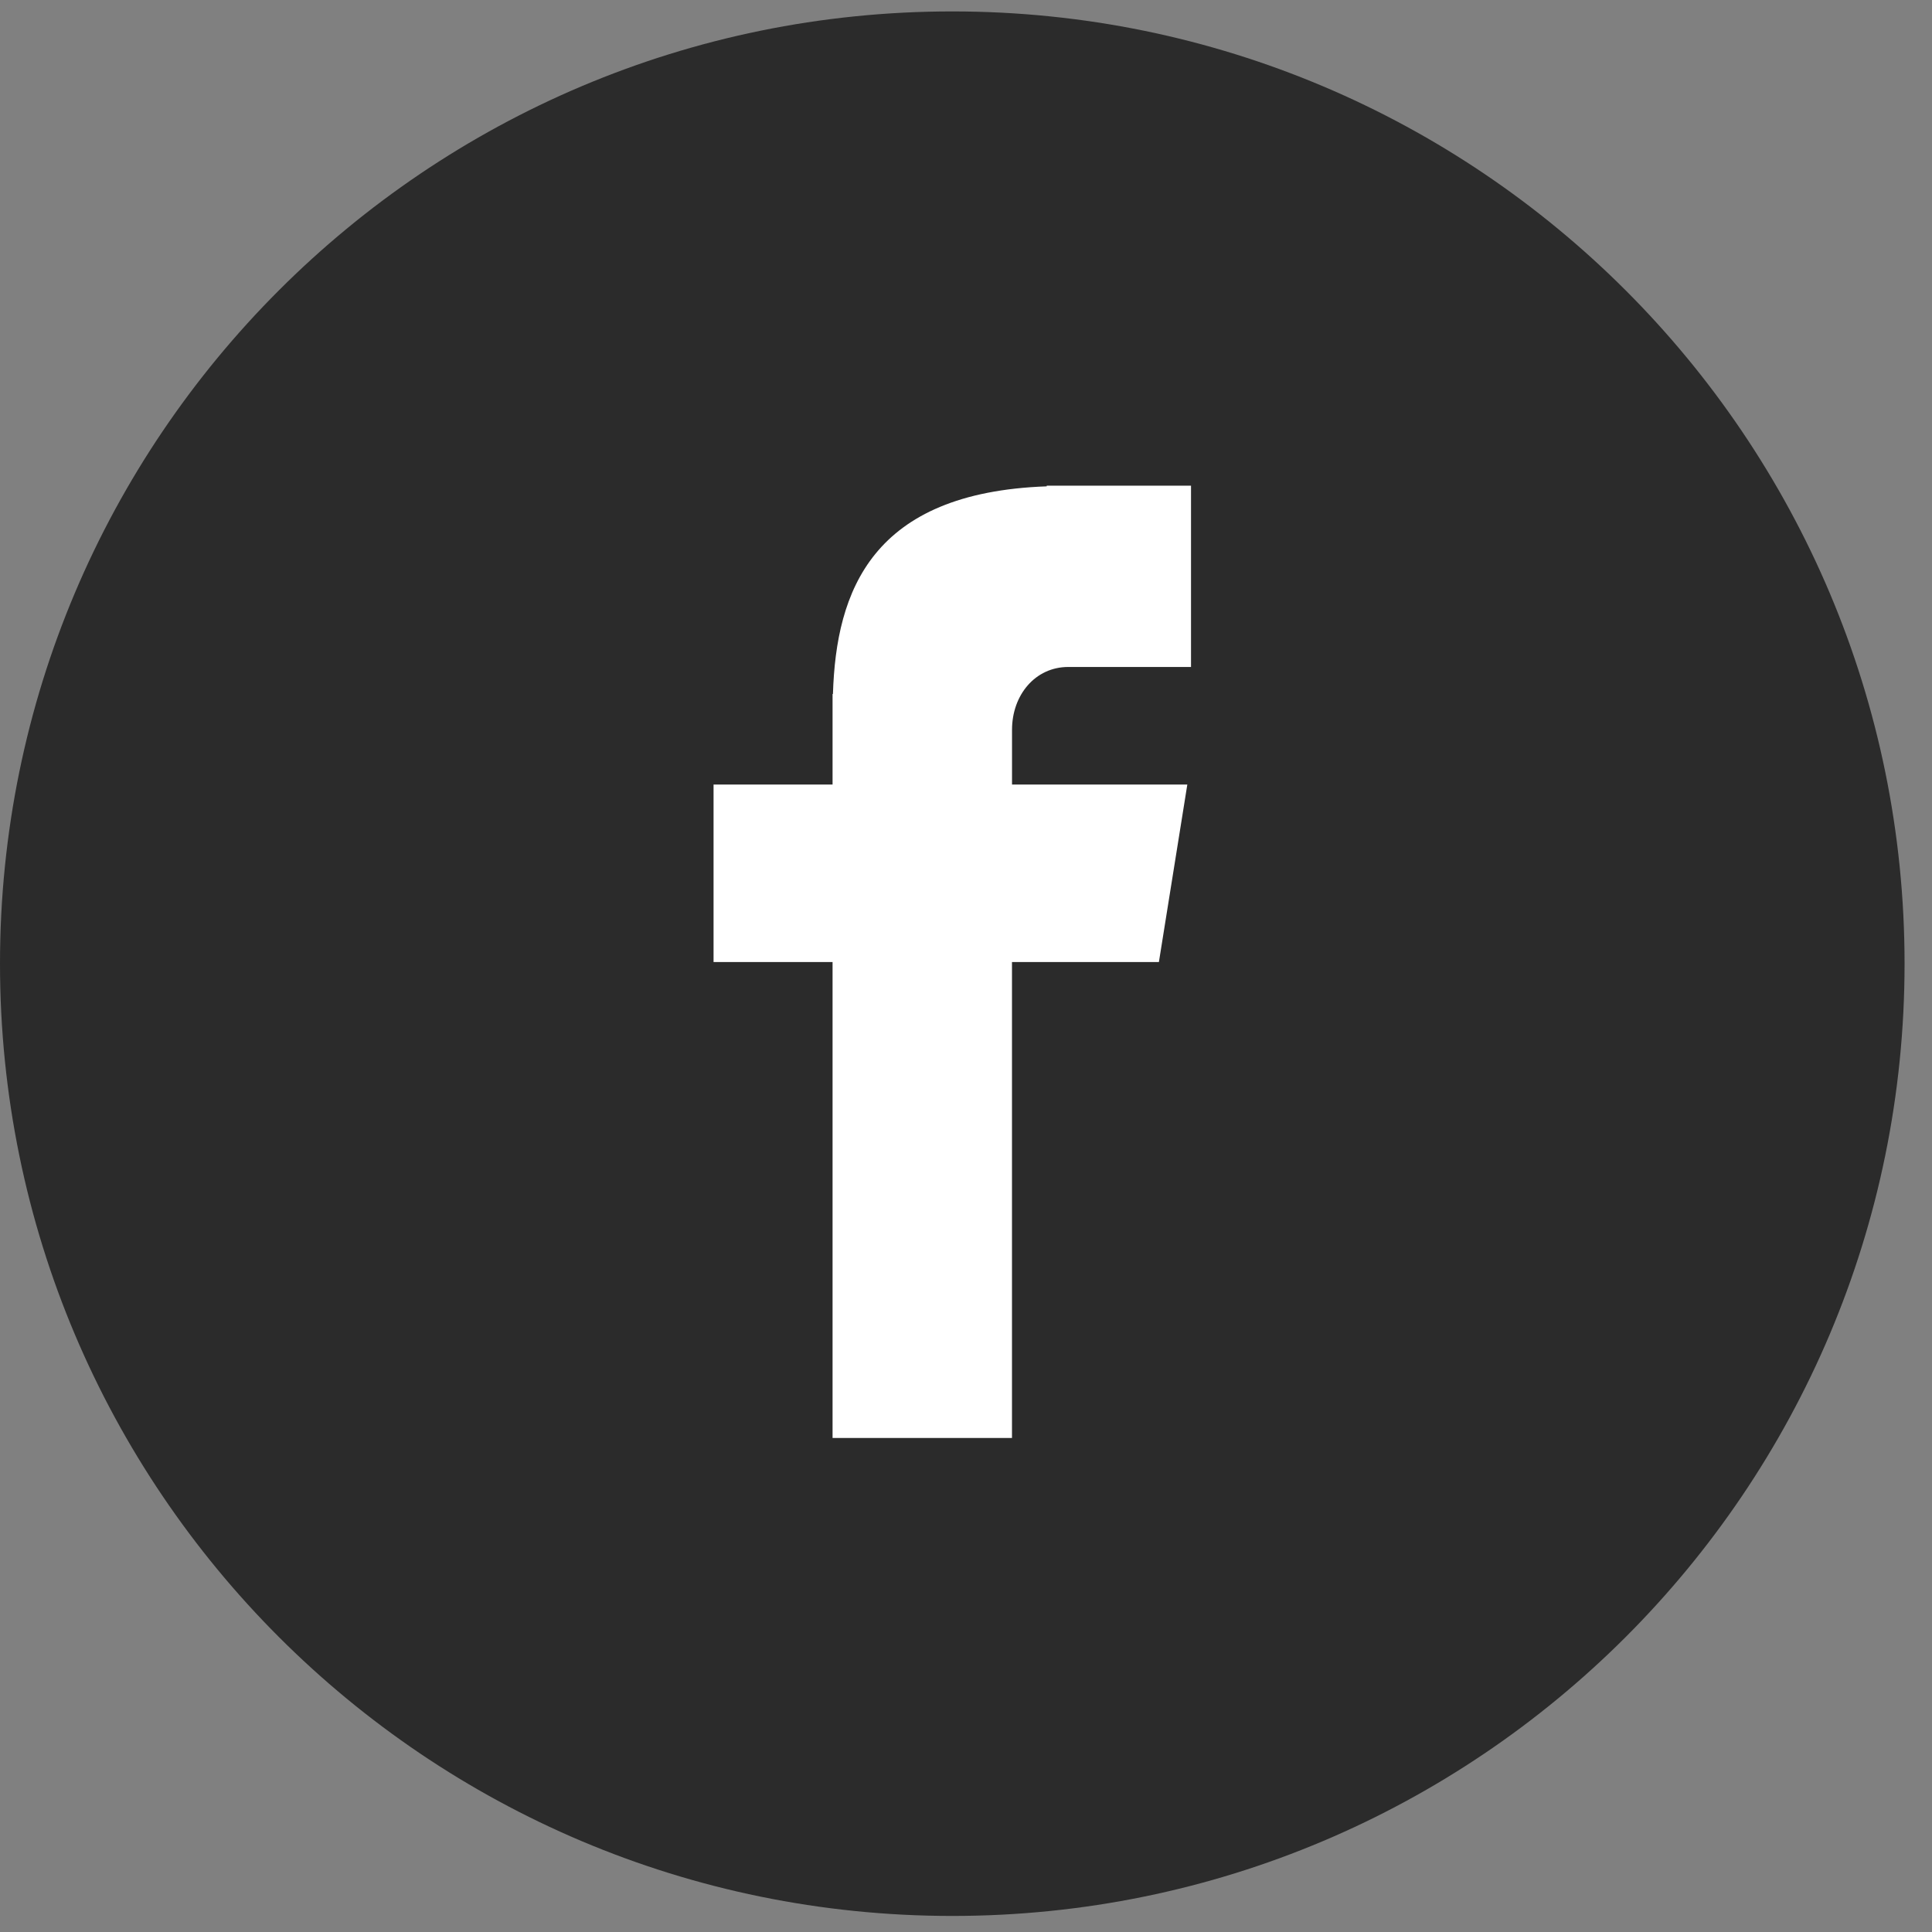
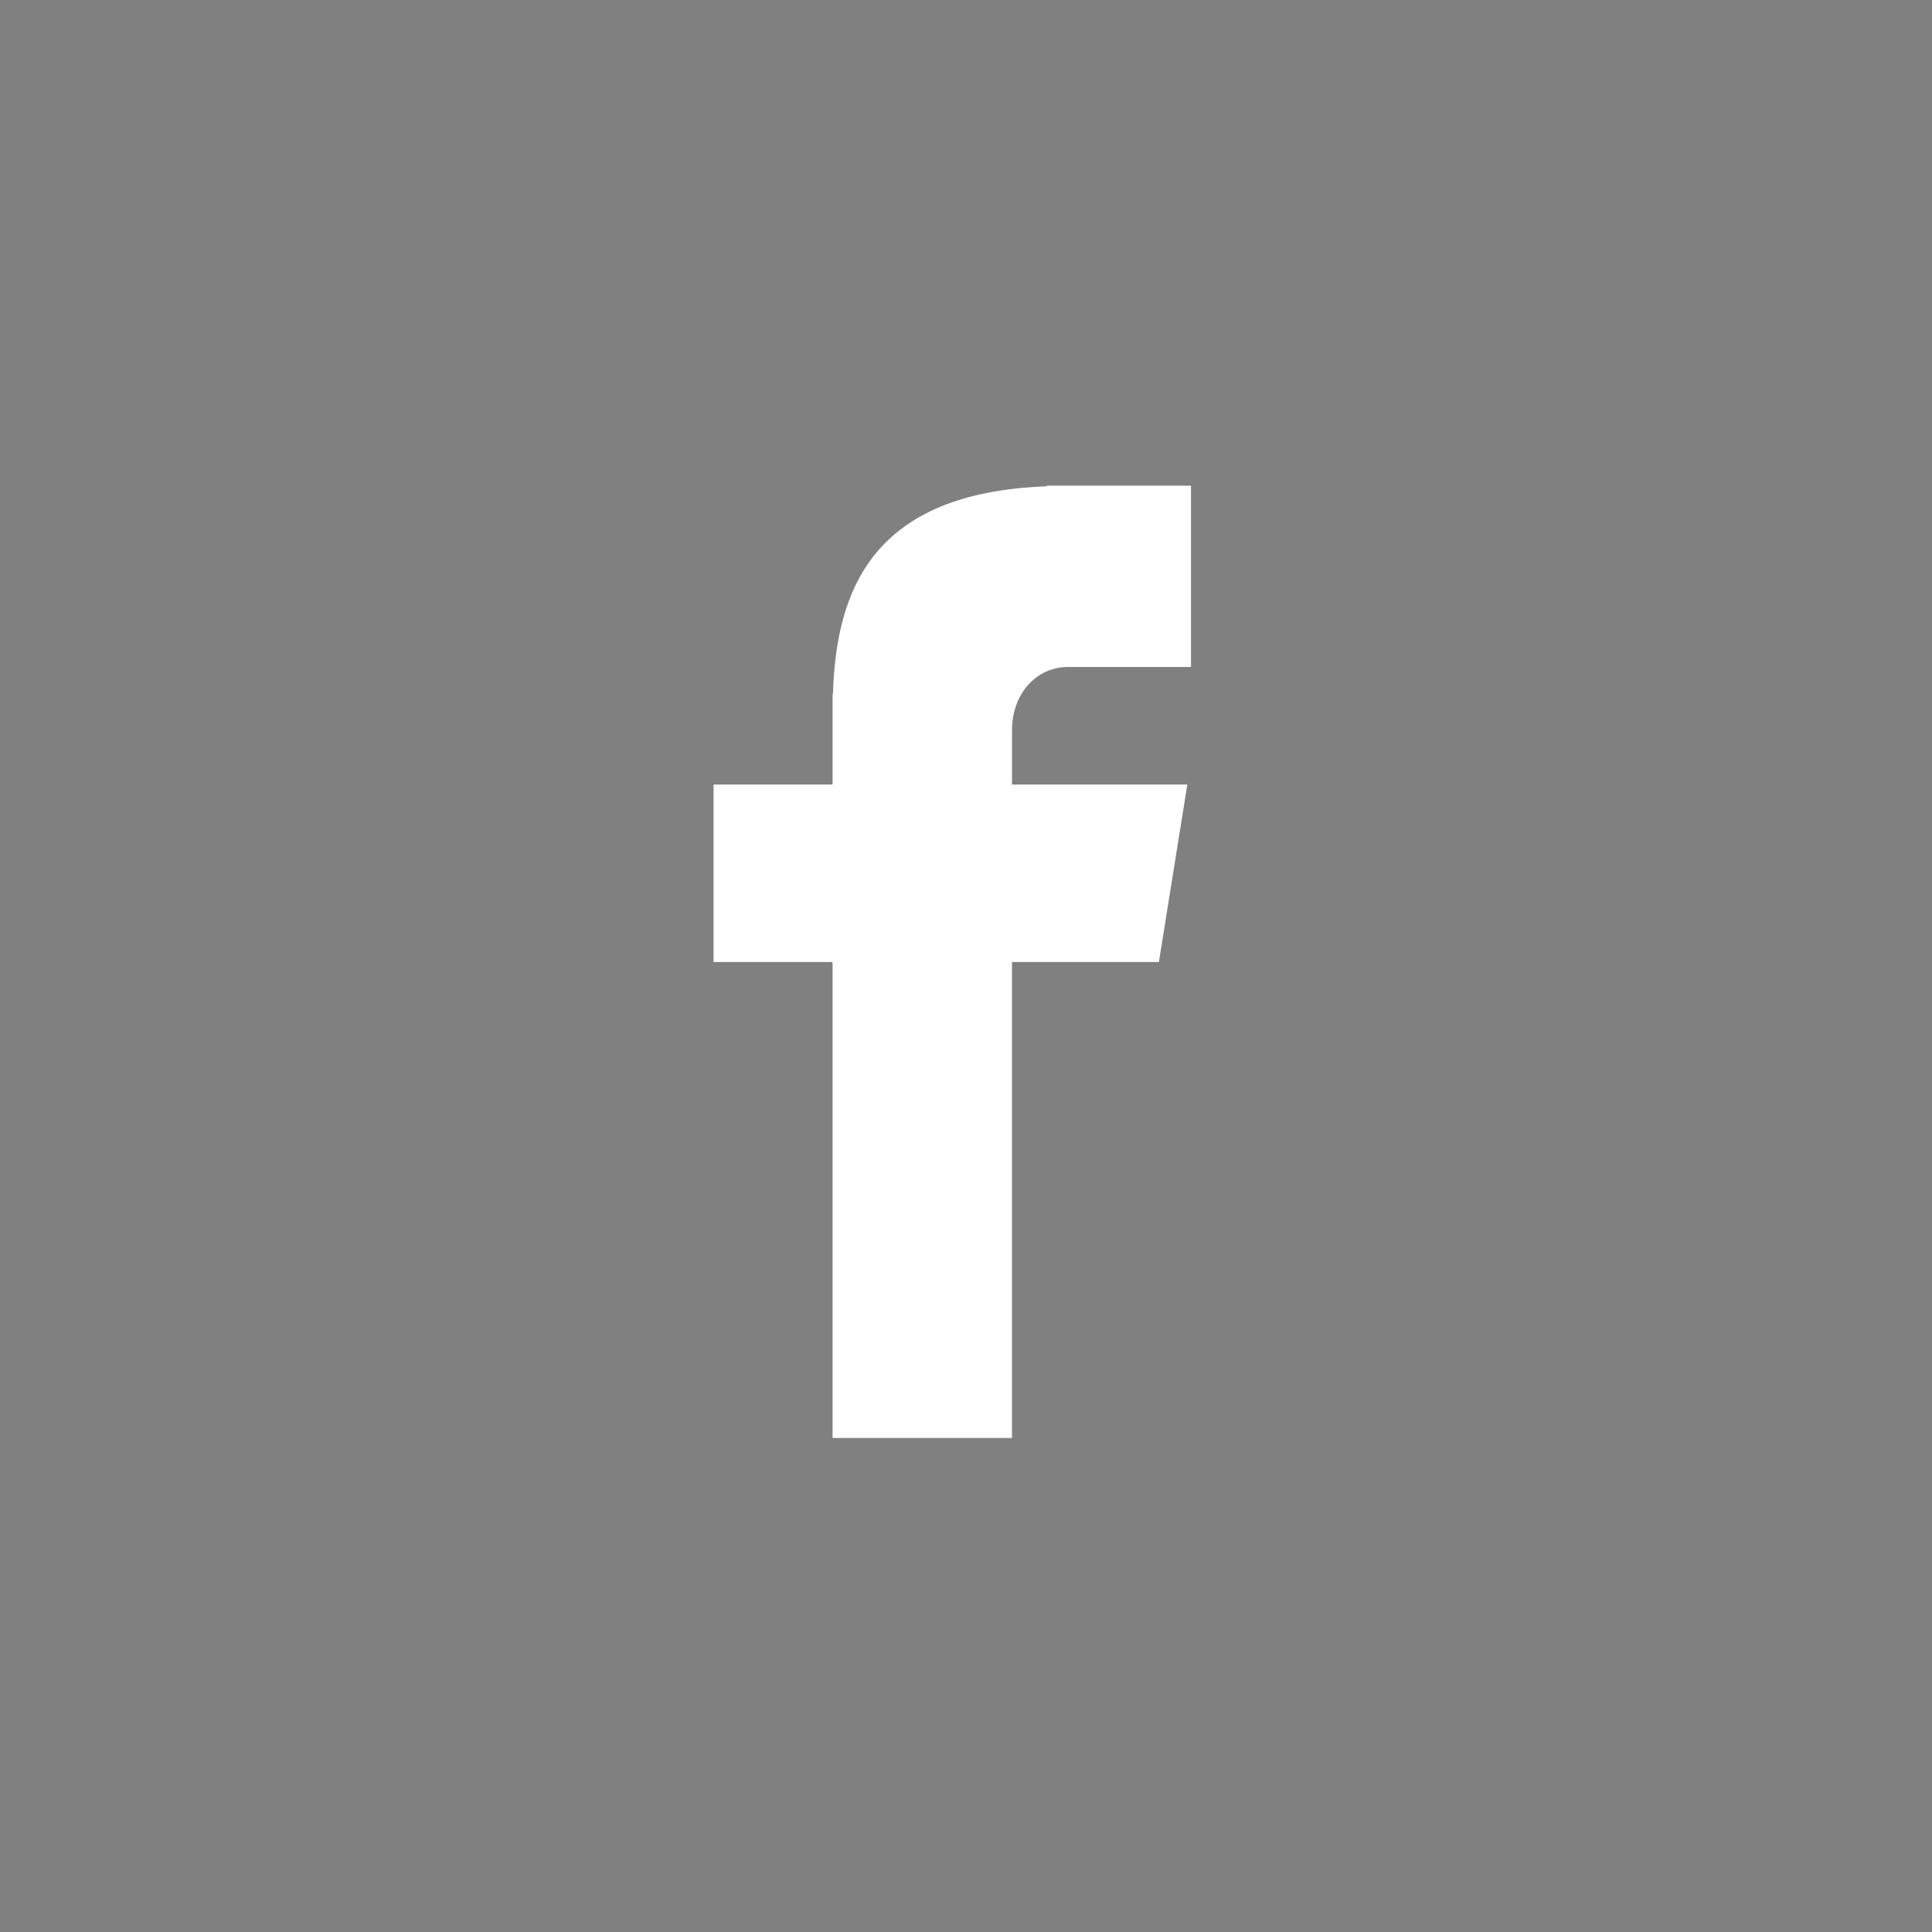
<svg xmlns="http://www.w3.org/2000/svg" width="45" height="45" viewBox="0 0 45 45" fill="none">
  <rect x="0" y="0" width="45" height="45" fill="#808080" stroke="none" />
  <g clip-path="url(#clip0)">
-     <path d="M22.18 0.266C34.431 0.266 44.361 10.197 44.361 22.446C44.361 34.697 34.431 44.626 22.18 44.626C9.93 44.626 0 34.696 0 22.446C0 10.197 9.93 0.266 22.18 0.266Z" fill="#2B2B2B" />
    <path d="M24.882 15.535H27.741V11.312H24.38V11.328C20.309 11.472 19.474 13.761 19.401 16.164H19.392V18.273H16.62V22.408H19.392V33.493H23.571V22.408H26.993L27.655 18.273H23.572V16.999C23.572 16.187 24.113 15.535 24.882 15.535Z" fill="white" />
  </g>
  <defs>
    <clipPath id="clip0">
      <rect y="0.266" width="44.361" height="44.361" fill="white" />
    </clipPath>
  </defs>
</svg>